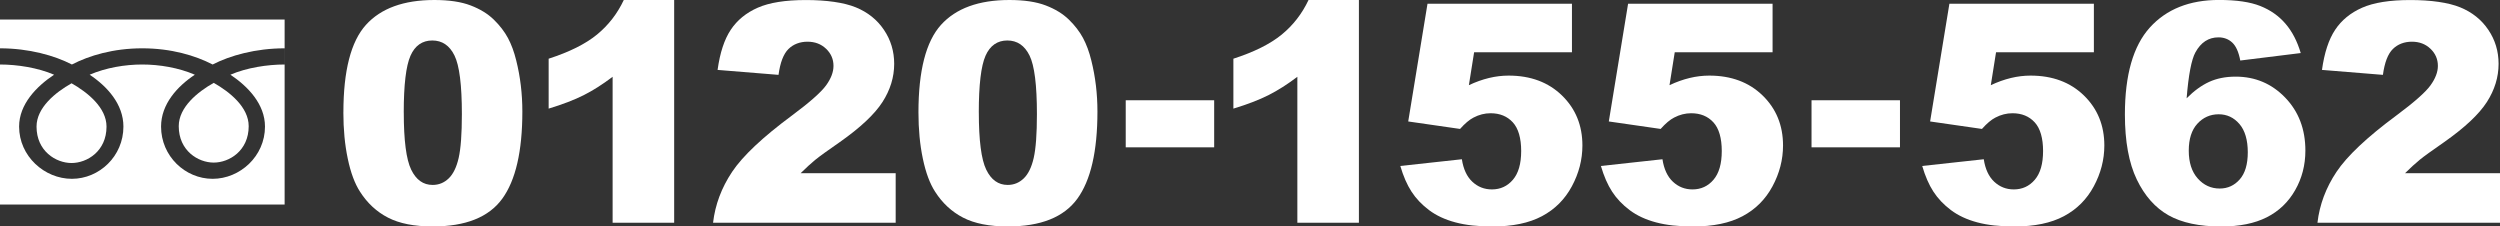
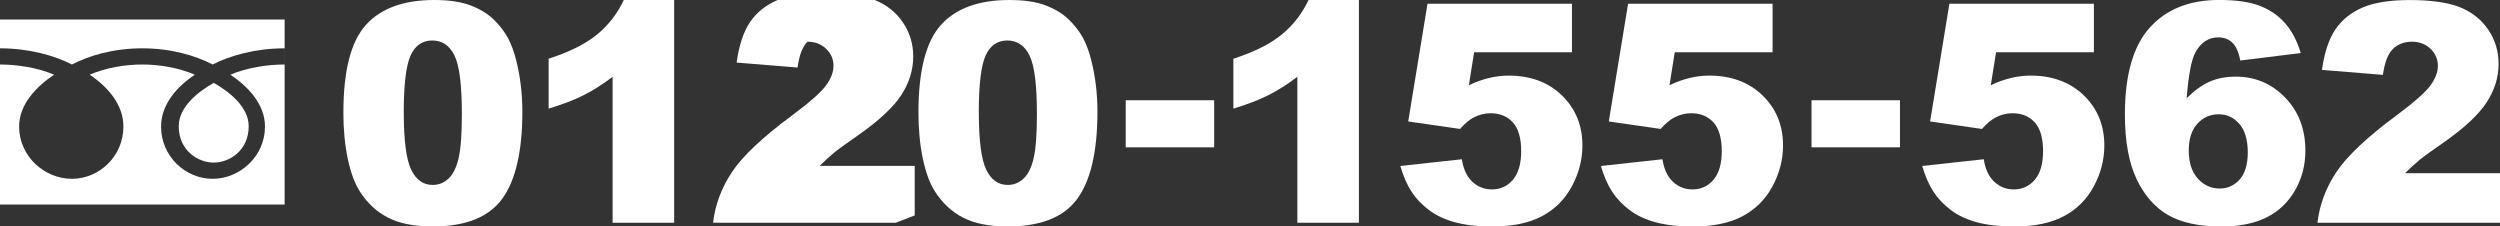
<svg xmlns="http://www.w3.org/2000/svg" id="Layer_2" data-name="Layer 2" viewBox="0 0 702.68 63.66">
  <rect x="0" y="0" width="702.68" height="63.66" fill="#333333" stroke="none" />
  <defs>
    <style>
      .cls-1 {
        fill: #fff;
        stroke-width: 0px;
      }
    </style>
  </defs>
  <g id="inner">
    <g>
      <g>
        <path class="cls-1" d="M96.52,31.58c0-11.7,2.11-19.89,6.32-24.57,4.21-4.67,10.63-7.01,19.25-7.01,4.14,0,7.54.51,10.2,1.53,2.66,1.02,4.83,2.35,6.51,3.99,1.68,1.64,3,3.36,3.97,5.16.97,1.81,1.74,3.91,2.33,6.32,1.15,4.59,1.72,9.38,1.72,14.36,0,11.17-1.89,19.34-5.67,24.52-3.78,5.18-10.29,7.77-19.53,7.77-5.18,0-9.36-.83-12.56-2.48s-5.81-4.07-7.85-7.26c-1.48-2.27-2.64-5.37-3.46-9.3-.83-3.93-1.24-8.28-1.24-13.04ZM113.49,31.62c0,7.84.69,13.19,2.08,16.06,1.39,2.87,3.39,4.3,6.03,4.3,1.74,0,3.24-.61,4.51-1.83,1.27-1.22,2.21-3.14,2.81-5.77.6-2.63.9-6.73.9-12.3,0-8.17-.69-13.67-2.08-16.48-1.38-2.81-3.46-4.22-6.24-4.22s-4.87,1.43-6.13,4.3c-1.26,2.87-1.89,8.18-1.89,15.94Z" />
        <path class="cls-1" d="M189.49,0v62.61h-17.3V21.58c-2.8,2.13-5.51,3.85-8.13,5.17-2.62,1.32-5.9,2.58-9.85,3.78v-14.03c5.82-1.88,10.34-4.13,13.56-6.76,3.22-2.63,5.74-5.88,7.56-9.74h14.15Z" />
-         <path class="cls-1" d="M251.73,62.61h-51.31c.59-5.07,2.37-9.83,5.35-14.3,2.98-4.46,8.57-9.73,16.78-15.81,5.01-3.72,8.21-6.55,9.62-8.48s2.1-3.76,2.1-5.5c0-1.88-.69-3.48-2.08-4.81-1.39-1.33-3.13-1.99-5.23-1.99s-3.97.69-5.35,2.06c-1.39,1.37-2.32,3.79-2.79,7.26l-17.13-1.39c.67-4.81,1.9-8.57,3.7-11.27,1.79-2.7,4.32-4.77,7.58-6.21,3.26-1.44,7.78-2.16,13.54-2.16s10.7.69,14.05,2.06c3.34,1.37,5.98,3.48,7.89,6.32,1.92,2.84,2.88,6.03,2.88,9.55,0,3.75-1.1,7.33-3.3,10.75-2.2,3.42-6.19,7.17-11.99,11.25-3.44,2.38-5.75,4.05-6.91,5-1.16.95-2.53,2.2-4.09,3.74h26.71v13.94Z" />
+         <path class="cls-1" d="M251.73,62.61h-51.31c.59-5.07,2.37-9.83,5.35-14.3,2.98-4.46,8.57-9.73,16.78-15.81,5.01-3.72,8.21-6.55,9.62-8.48s2.1-3.76,2.1-5.5c0-1.88-.69-3.48-2.08-4.81-1.39-1.33-3.13-1.99-5.23-1.99c-1.39,1.37-2.32,3.79-2.79,7.26l-17.13-1.39c.67-4.81,1.9-8.57,3.7-11.27,1.79-2.7,4.32-4.77,7.58-6.21,3.26-1.44,7.78-2.16,13.54-2.16s10.7.69,14.05,2.06c3.34,1.37,5.98,3.48,7.89,6.32,1.92,2.84,2.88,6.03,2.88,9.55,0,3.75-1.1,7.33-3.3,10.75-2.2,3.42-6.19,7.17-11.99,11.25-3.44,2.38-5.75,4.05-6.91,5-1.16.95-2.53,2.2-4.09,3.74h26.71v13.94Z" />
        <path class="cls-1" d="M258.15,31.58c0-11.7,2.11-19.89,6.32-24.57,4.21-4.67,10.63-7.01,19.25-7.01,4.14,0,7.54.51,10.21,1.53,2.66,1.02,4.83,2.35,6.51,3.99,1.68,1.64,3,3.36,3.97,5.16.97,1.81,1.74,3.91,2.33,6.32,1.15,4.59,1.72,9.38,1.72,14.36,0,11.17-1.89,19.34-5.67,24.52-3.78,5.18-10.29,7.77-19.53,7.77-5.18,0-9.37-.83-12.56-2.48s-5.81-4.07-7.85-7.26c-1.48-2.27-2.64-5.37-3.46-9.3-.83-3.93-1.24-8.28-1.24-13.04ZM275.12,31.62c0,7.84.69,13.19,2.08,16.06,1.39,2.87,3.39,4.3,6.03,4.3,1.74,0,3.24-.61,4.51-1.83,1.27-1.22,2.21-3.14,2.81-5.77.6-2.63.9-6.73.9-12.3,0-8.17-.69-13.67-2.08-16.48-1.39-2.81-3.46-4.22-6.24-4.22s-4.87,1.43-6.13,4.3c-1.26,2.87-1.89,8.18-1.89,15.94Z" />
        <path class="cls-1" d="M316.41,28.18h24.86v13.23h-24.86v-13.23Z" />
        <path class="cls-1" d="M381.95,0v62.61h-17.3V21.58c-2.8,2.13-5.51,3.85-8.13,5.17-2.62,1.32-5.9,2.58-9.85,3.78v-14.03c5.82-1.88,10.34-4.13,13.56-6.76,3.22-2.63,5.74-5.88,7.56-9.74h14.15Z" />
        <path class="cls-1" d="M401.22,1.05h40.61v13.65h-27.5l-1.47,9.24c1.9-.9,3.79-1.57,5.65-2.02,1.86-.45,3.7-.67,5.52-.67,6.16,0,11.16,1.86,14.99,5.58,3.83,3.72,5.75,8.41,5.75,14.07,0,3.98-.99,7.8-2.96,11.46-1.97,3.67-4.77,6.47-8.4,8.4-3.63,1.93-8.27,2.9-13.92,2.9-4.06,0-7.54-.38-10.43-1.16-2.9-.77-5.36-1.92-7.39-3.44-2.03-1.53-3.67-3.25-4.93-5.19s-2.31-4.34-3.15-7.22l17.3-1.89c.42,2.77,1.4,4.88,2.94,6.32,1.54,1.44,3.37,2.16,5.5,2.16,2.38,0,4.35-.9,5.9-2.71,1.55-1.81,2.33-4.5,2.33-8.08s-.78-6.35-2.35-8.06c-1.57-1.71-3.65-2.56-6.26-2.56-1.65,0-3.25.41-4.79,1.22-1.15.59-2.41,1.65-3.78,3.19l-14.57-2.1,5.42-33.09Z" />
        <path class="cls-1" d="M457.61,1.05h40.61v13.65h-27.5l-1.47,9.24c1.9-.9,3.79-1.57,5.65-2.02,1.86-.45,3.7-.67,5.52-.67,6.16,0,11.16,1.86,14.99,5.58,3.83,3.72,5.75,8.41,5.75,14.07,0,3.98-.99,7.8-2.96,11.46-1.97,3.67-4.77,6.47-8.4,8.4-3.62,1.93-8.27,2.9-13.92,2.9-4.06,0-7.54-.38-10.44-1.16-2.9-.77-5.36-1.92-7.39-3.44-2.03-1.53-3.67-3.25-4.93-5.19s-2.31-4.34-3.15-7.22l17.3-1.89c.42,2.77,1.4,4.88,2.94,6.32,1.54,1.44,3.37,2.16,5.5,2.16,2.38,0,4.35-.9,5.9-2.71,1.55-1.81,2.33-4.5,2.33-8.08s-.78-6.35-2.35-8.06c-1.57-1.71-3.65-2.56-6.26-2.56-1.65,0-3.25.41-4.79,1.22-1.15.59-2.41,1.65-3.78,3.19l-14.57-2.1,5.42-33.09Z" />
        <path class="cls-1" d="M509.17,28.18h24.86v13.23h-24.86v-13.23Z" />
        <path class="cls-1" d="M547.92,1.05h40.61v13.65h-27.5l-1.47,9.24c1.9-.9,3.79-1.57,5.65-2.02,1.86-.45,3.7-.67,5.52-.67,6.16,0,11.16,1.86,14.99,5.58,3.83,3.72,5.75,8.41,5.75,14.07,0,3.98-.99,7.8-2.96,11.46-1.97,3.67-4.77,6.47-8.4,8.4-3.62,1.93-8.27,2.9-13.92,2.9-4.06,0-7.54-.38-10.44-1.16-2.9-.77-5.36-1.92-7.39-3.44-2.03-1.53-3.67-3.25-4.93-5.19s-2.31-4.34-3.15-7.22l17.3-1.89c.42,2.77,1.4,4.88,2.94,6.32,1.54,1.44,3.37,2.16,5.5,2.16,2.38,0,4.35-.9,5.9-2.71,1.55-1.81,2.33-4.5,2.33-8.08s-.78-6.35-2.35-8.06c-1.57-1.71-3.65-2.56-6.26-2.56-1.65,0-3.25.41-4.79,1.22-1.15.59-2.41,1.65-3.78,3.19l-14.57-2.1,5.42-33.09Z" />
        <path class="cls-1" d="M646.69,14.91l-17.01,2.1c-.45-2.38-1.2-4.06-2.25-5.04-1.05-.98-2.35-1.47-3.88-1.47-2.77,0-4.93,1.4-6.47,4.2-1.12,2.02-1.95,6.33-2.48,12.93,2.04-2.07,4.14-3.6,6.3-4.6,2.16-.99,4.65-1.49,7.47-1.49,5.49,0,10.13,1.96,13.92,5.88,3.79,3.92,5.69,8.89,5.69,14.91,0,4.06-.96,7.77-2.88,11.13-1.92,3.36-4.58,5.9-7.98,7.62-3.4,1.72-7.66,2.58-12.79,2.58-6.16,0-11.1-1.05-14.82-3.15-3.72-2.1-6.7-5.45-8.92-10.06-2.22-4.61-3.34-10.7-3.34-18.29,0-11.11,2.34-19.25,7.01-24.42,4.67-5.16,11.16-7.75,19.44-7.75,4.9,0,8.77.57,11.61,1.7,2.84,1.13,5.2,2.79,7.08,4.98,1.88,2.18,3.3,4.93,4.28,8.23ZM615.2,42.33c0,3.33.84,5.94,2.52,7.83,1.68,1.89,3.74,2.83,6.17,2.83,2.24,0,4.12-.85,5.63-2.56,1.51-1.71,2.27-4.25,2.27-7.64s-.78-6.12-2.35-7.94c-1.57-1.82-3.51-2.73-5.84-2.73s-4.37.88-5.98,2.65c-1.61,1.76-2.42,4.28-2.42,7.56Z" />
        <path class="cls-1" d="M702.68,62.61h-51.31c.59-5.07,2.37-9.83,5.35-14.3,2.98-4.46,8.57-9.73,16.78-15.81,5.01-3.72,8.22-6.55,9.62-8.48,1.4-1.93,2.1-3.76,2.1-5.5,0-1.88-.69-3.48-2.08-4.81-1.39-1.33-3.13-1.99-5.23-1.99s-3.97.69-5.35,2.06c-1.39,1.37-2.32,3.79-2.79,7.26l-17.13-1.39c.67-4.81,1.9-8.57,3.7-11.27,1.79-2.7,4.32-4.77,7.58-6.21,3.26-1.44,7.77-2.16,13.54-2.16s10.7.69,14.05,2.06c3.35,1.37,5.98,3.48,7.89,6.32,1.92,2.84,2.88,6.03,2.88,9.55,0,3.75-1.1,7.33-3.3,10.75-2.2,3.42-6.19,7.17-11.99,11.25-3.44,2.38-5.75,4.05-6.91,5-1.16.95-2.53,2.2-4.09,3.74h26.71v13.94Z" />
      </g>
      <g>
        <path class="cls-1" d="M50.24,35.47c0,6.89,5.45,10.23,9.83,10.23s9.83-3.34,9.83-10.23c0-5.35-5.32-9.63-9.83-12.18-4.52,2.55-9.83,6.83-9.83,12.18Z" />
        <path class="cls-1" d="M0,5.49v52h80V5.49H0ZM79.99,18.13c-4.81,0-10.65.89-15.23,2.87,4.94,3.29,9.72,8.28,9.72,14.58,0,8.32-7.01,14.68-14.72,14.68s-14.49-6.36-14.49-14.68c0-6.3,4.54-11.29,9.49-14.58-4.58-1.98-9.97-2.87-14.78-2.87s-10.2.89-14.78,2.87c4.94,3.29,9.49,8.28,9.49,14.58,0,8.32-6.77,14.68-14.49,14.68s-14.83-6.36-14.83-14.68c0-6.3,4.89-11.29,9.83-14.58C10.64,19.03,4.81,18.13,0,18.13v-4.55c8.13,0,15.32,2.02,20.21,4.55,4.89-2.53,11.65-4.55,19.78-4.55s14.88,2.02,19.78,4.55c4.89-2.53,12.1-4.55,20.22-4.55v4.55Z" />
-         <path class="cls-1" d="M10.27,35.59c0,6.89,5.45,10.23,9.84,10.23s9.83-3.34,9.83-10.23c0-5.35-5.32-9.62-9.83-12.18-4.52,2.56-9.84,6.83-9.84,12.18Z" />
      </g>
    </g>
  </g>
</svg>